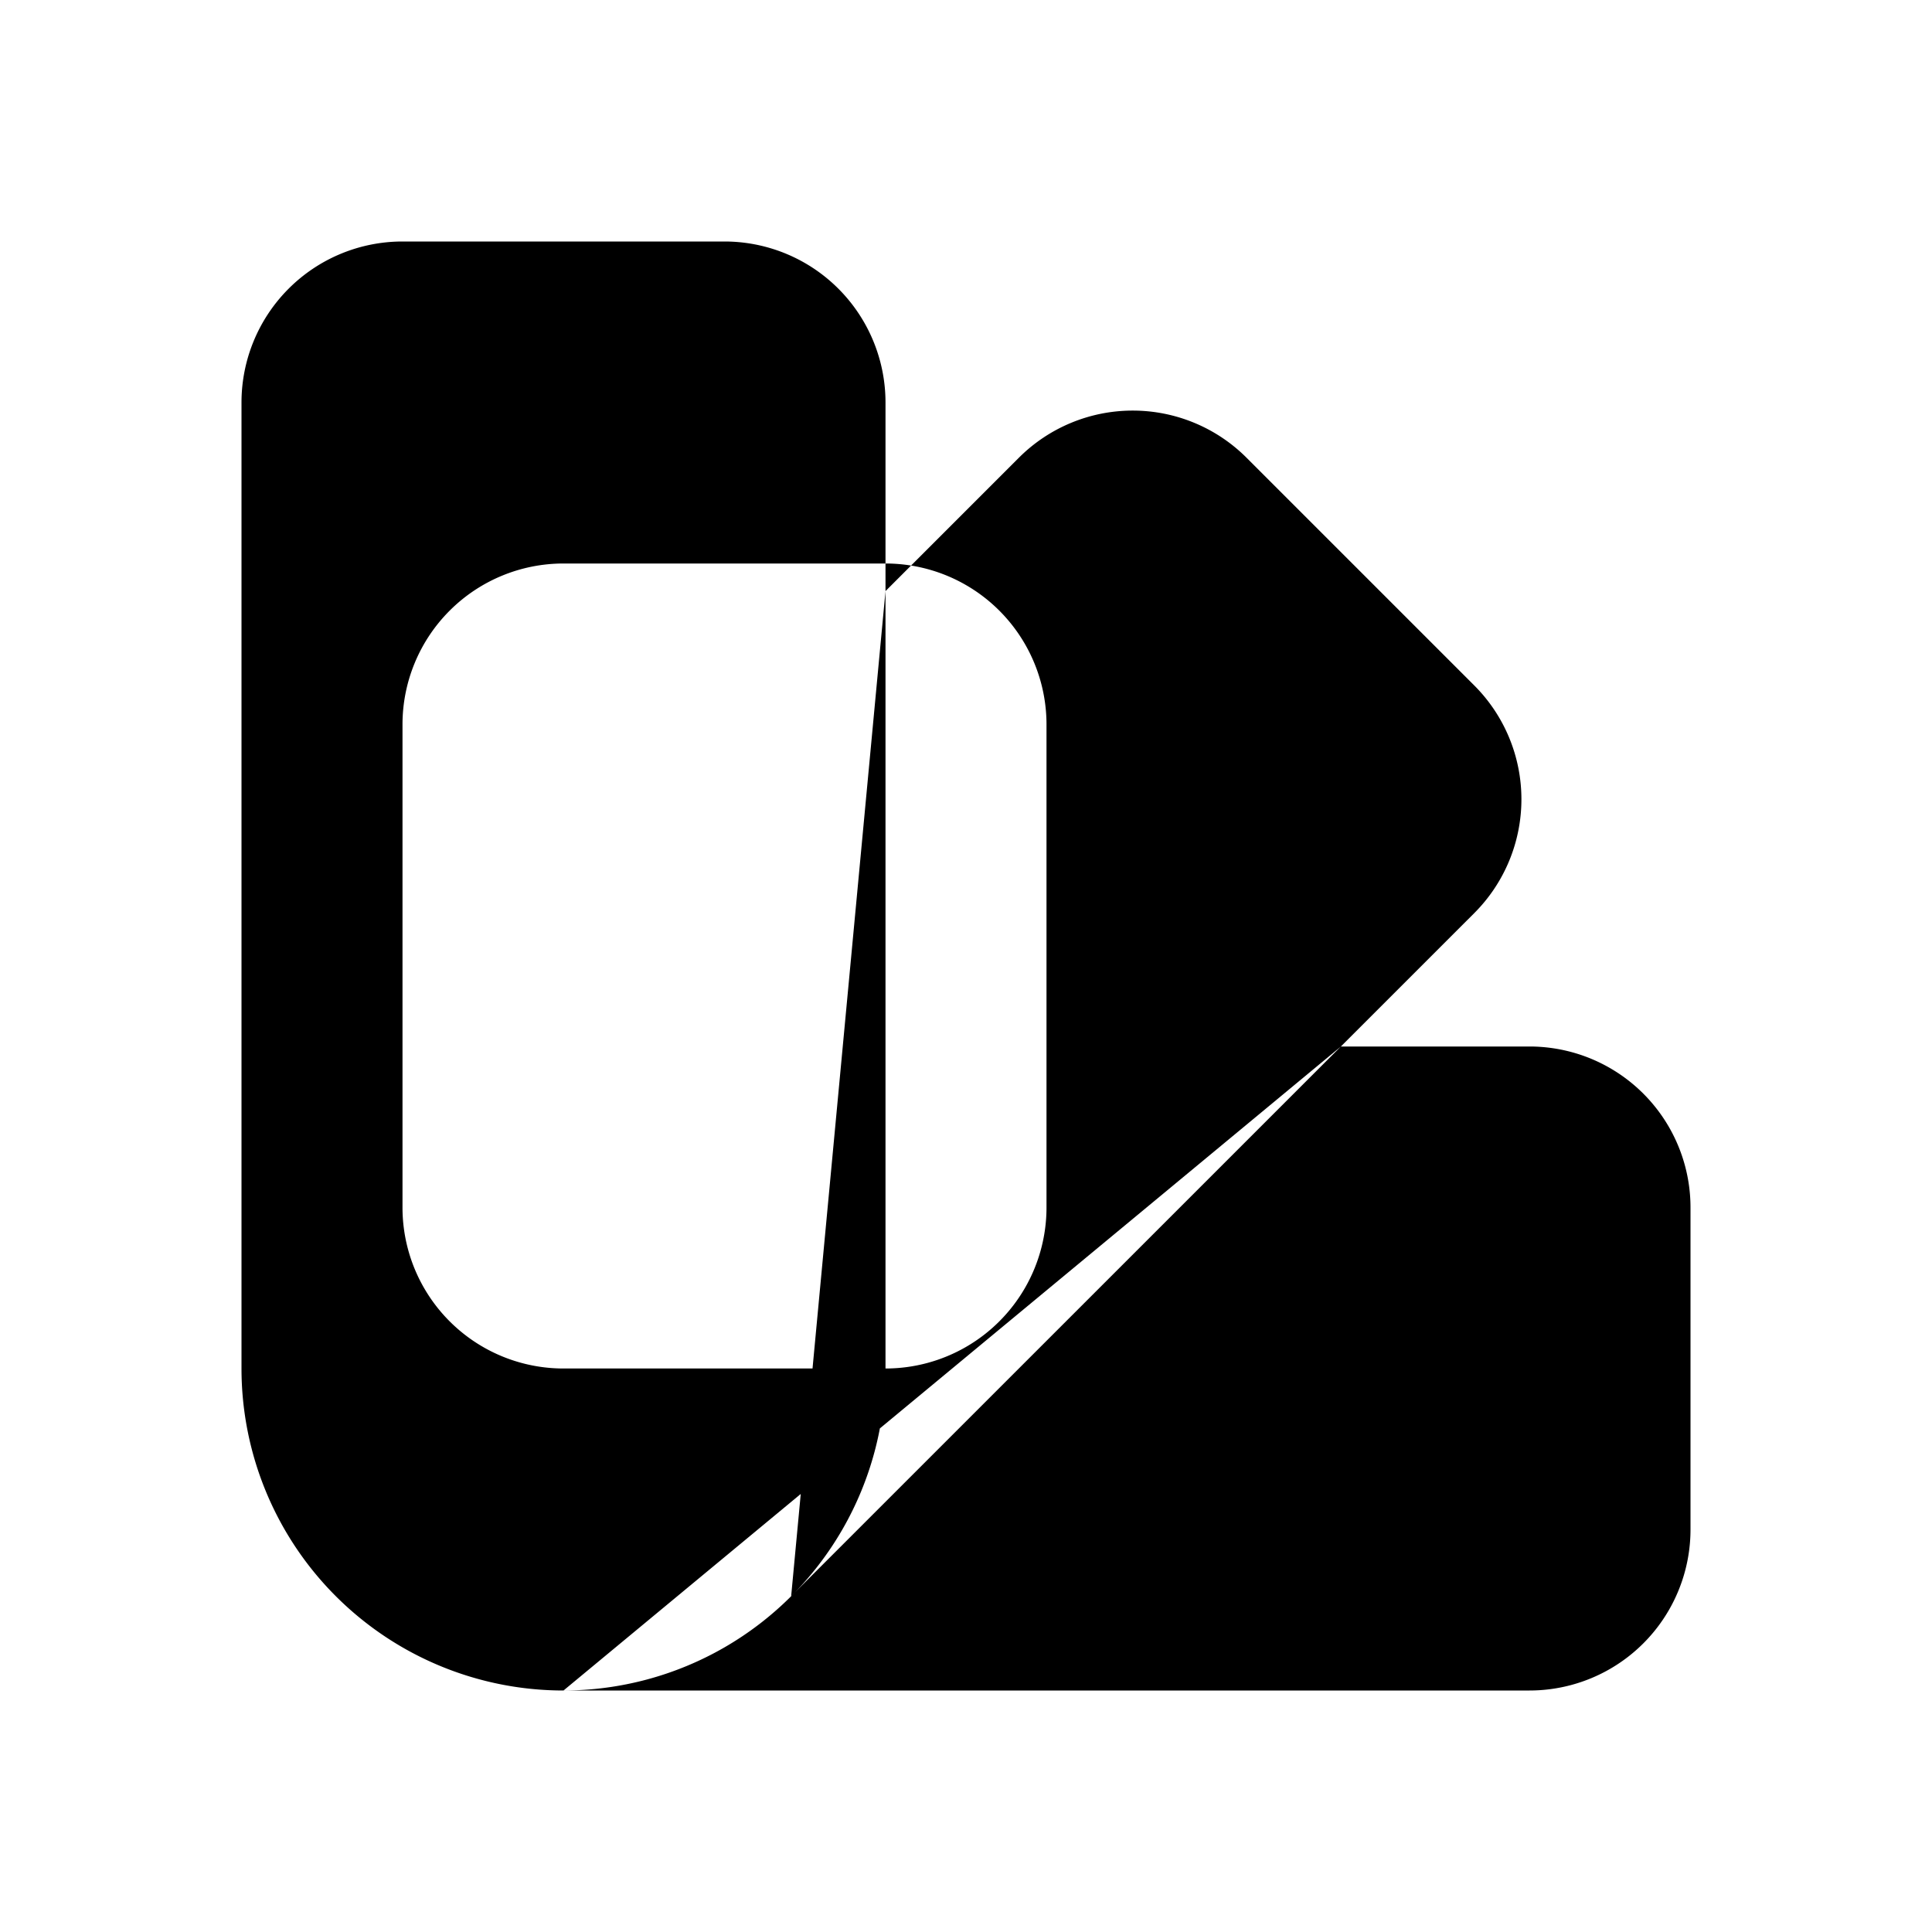
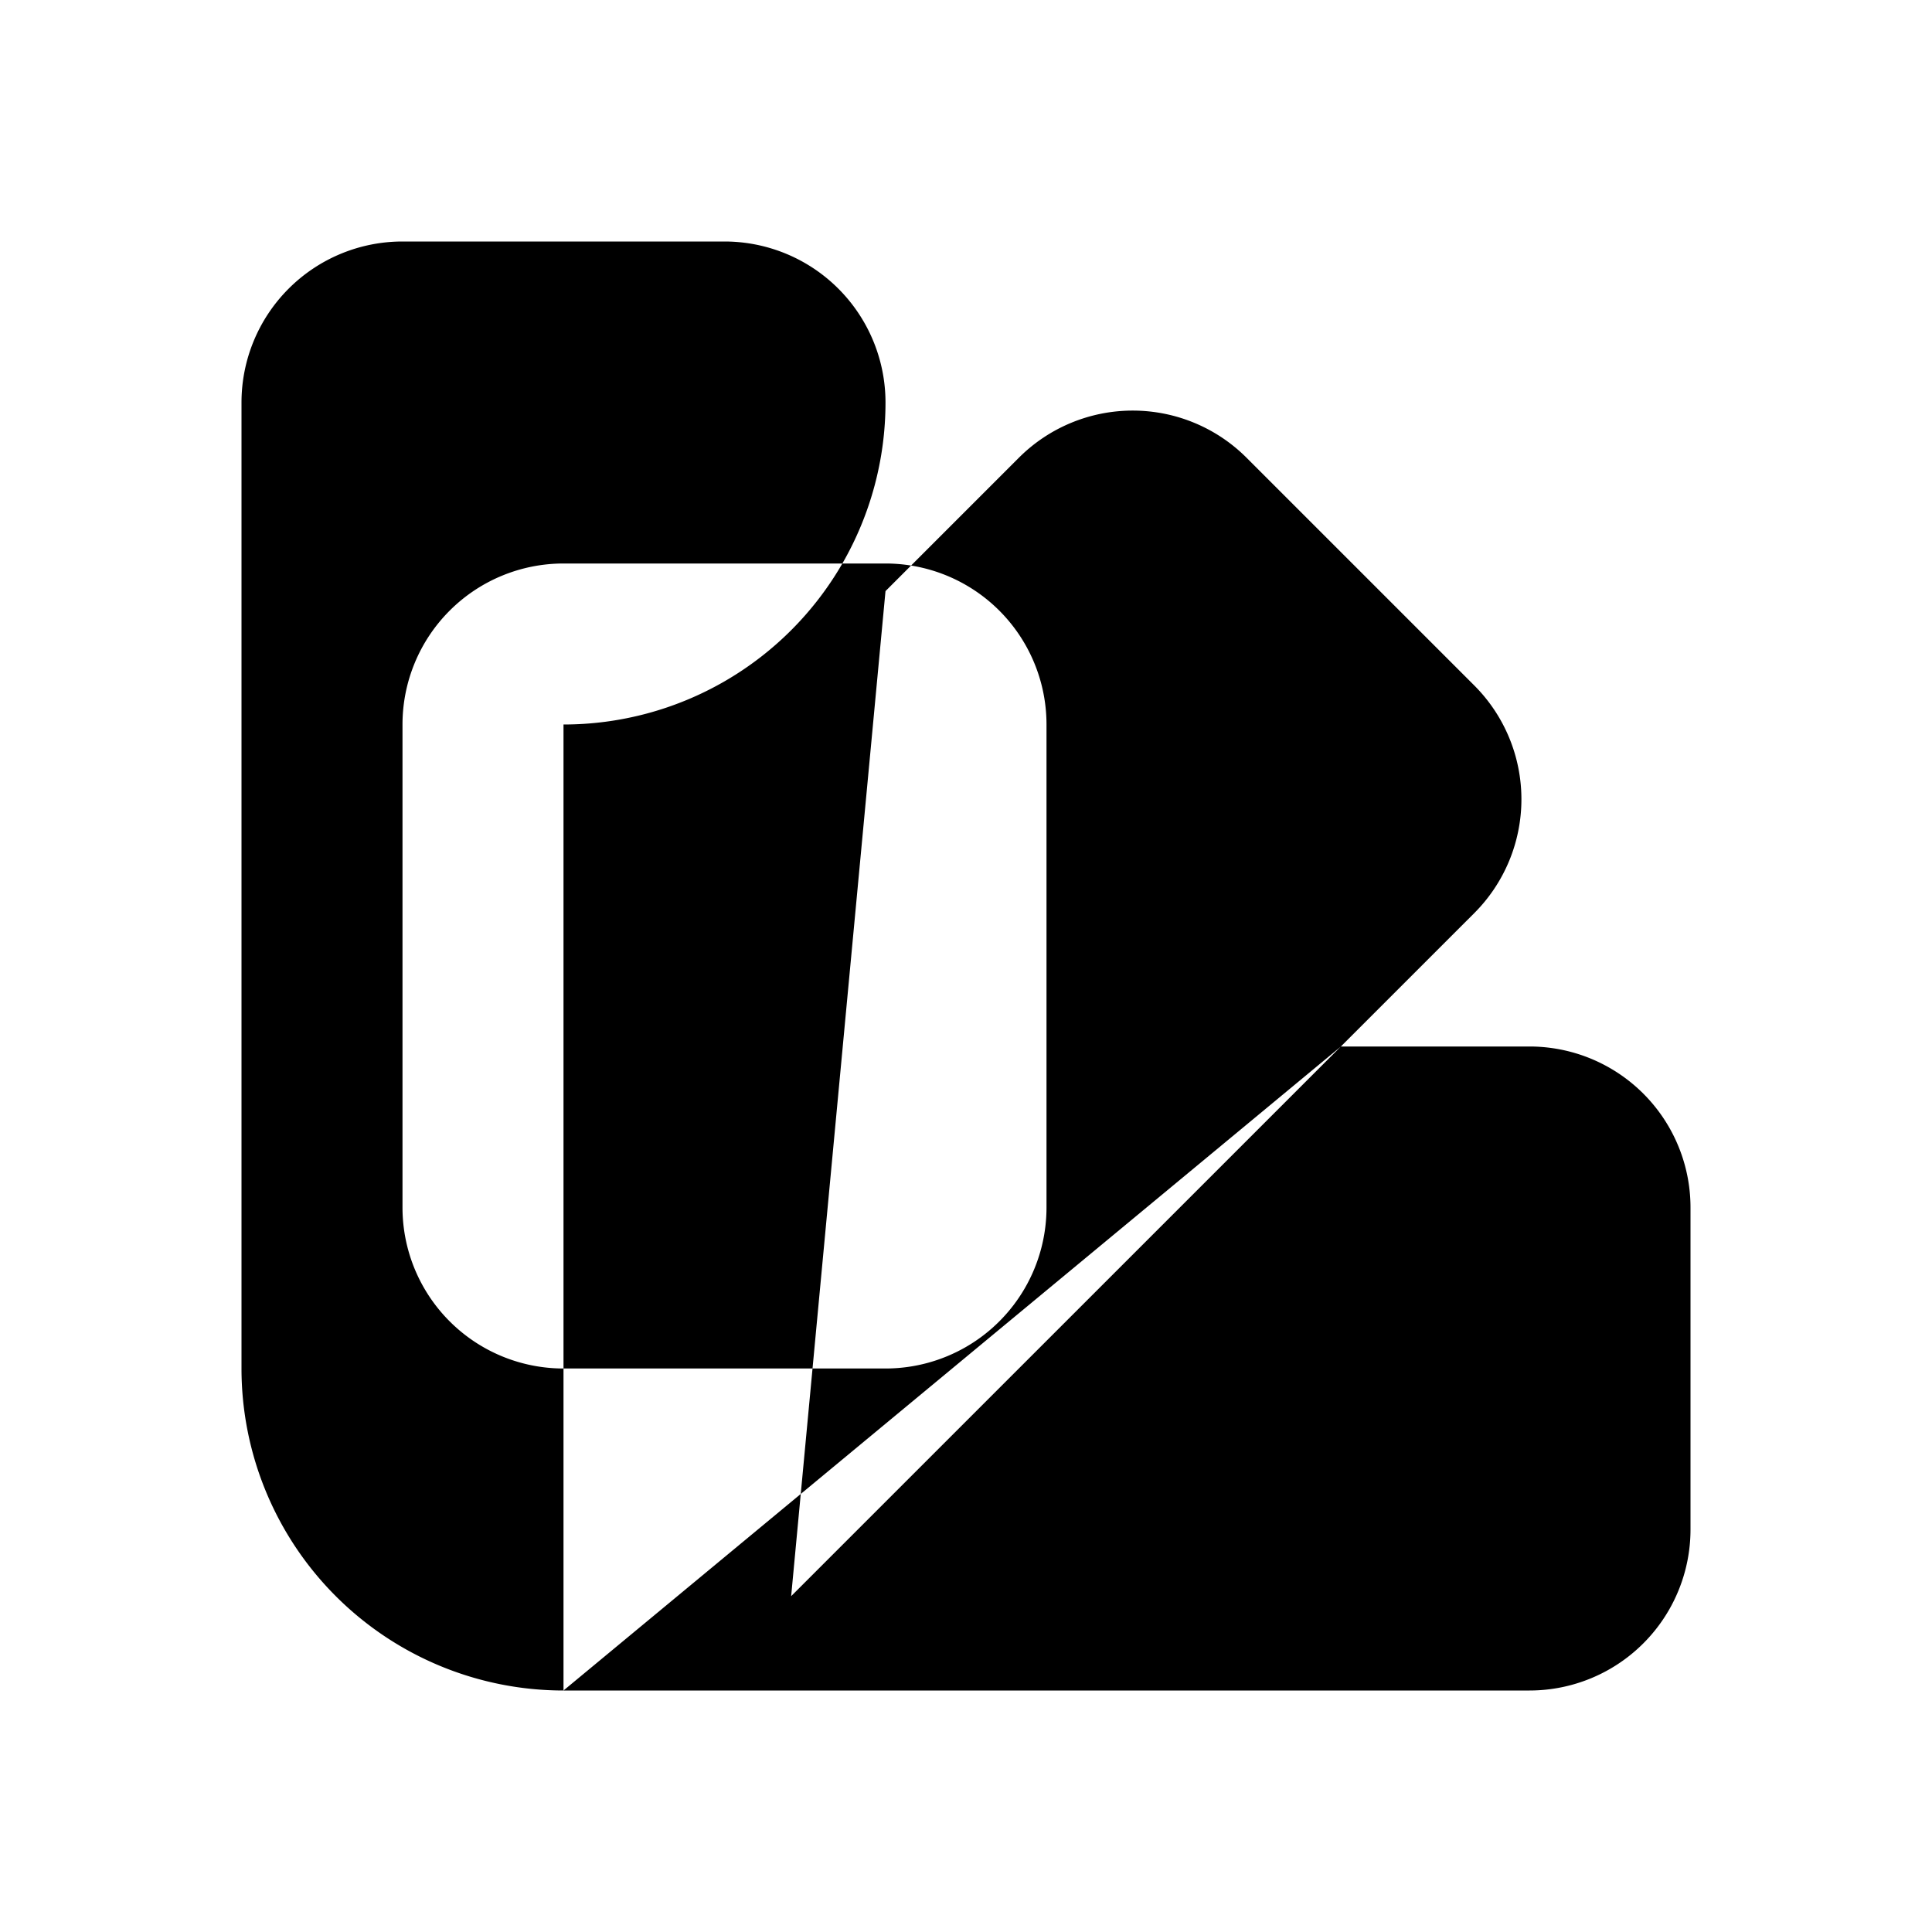
<svg xmlns="http://www.w3.org/2000/svg" viewBox="0 0 24 24" fill="currentColor" class="text-primary-600">
-   <path d="M7 21a4 4 0 01-4-4V5a2 2 0 012-2h4a2 2 0 012 2v12a4 4 0 01-4 4zm0 0h12a2 2 0 002-2v-4a2 2 0 00-2-2h-2.343M11 7.343l1.657-1.657a2 2 0 012.828 0l2.829 2.829a2 2 0 010 2.828l-8.486 8.485M7 17h4a2 2 0 002-2V9a2 2 0 00-2-2H7a2 2 0 00-2 2v6a2 2 0 002 2z" />
+   <path d="M7 21a4 4 0 01-4-4V5a2 2 0 012-2h4a2 2 0 012 2a4 4 0 01-4 4zm0 0h12a2 2 0 002-2v-4a2 2 0 00-2-2h-2.343M11 7.343l1.657-1.657a2 2 0 012.828 0l2.829 2.829a2 2 0 010 2.828l-8.486 8.485M7 17h4a2 2 0 002-2V9a2 2 0 00-2-2H7a2 2 0 00-2 2v6a2 2 0 002 2z" />
</svg>